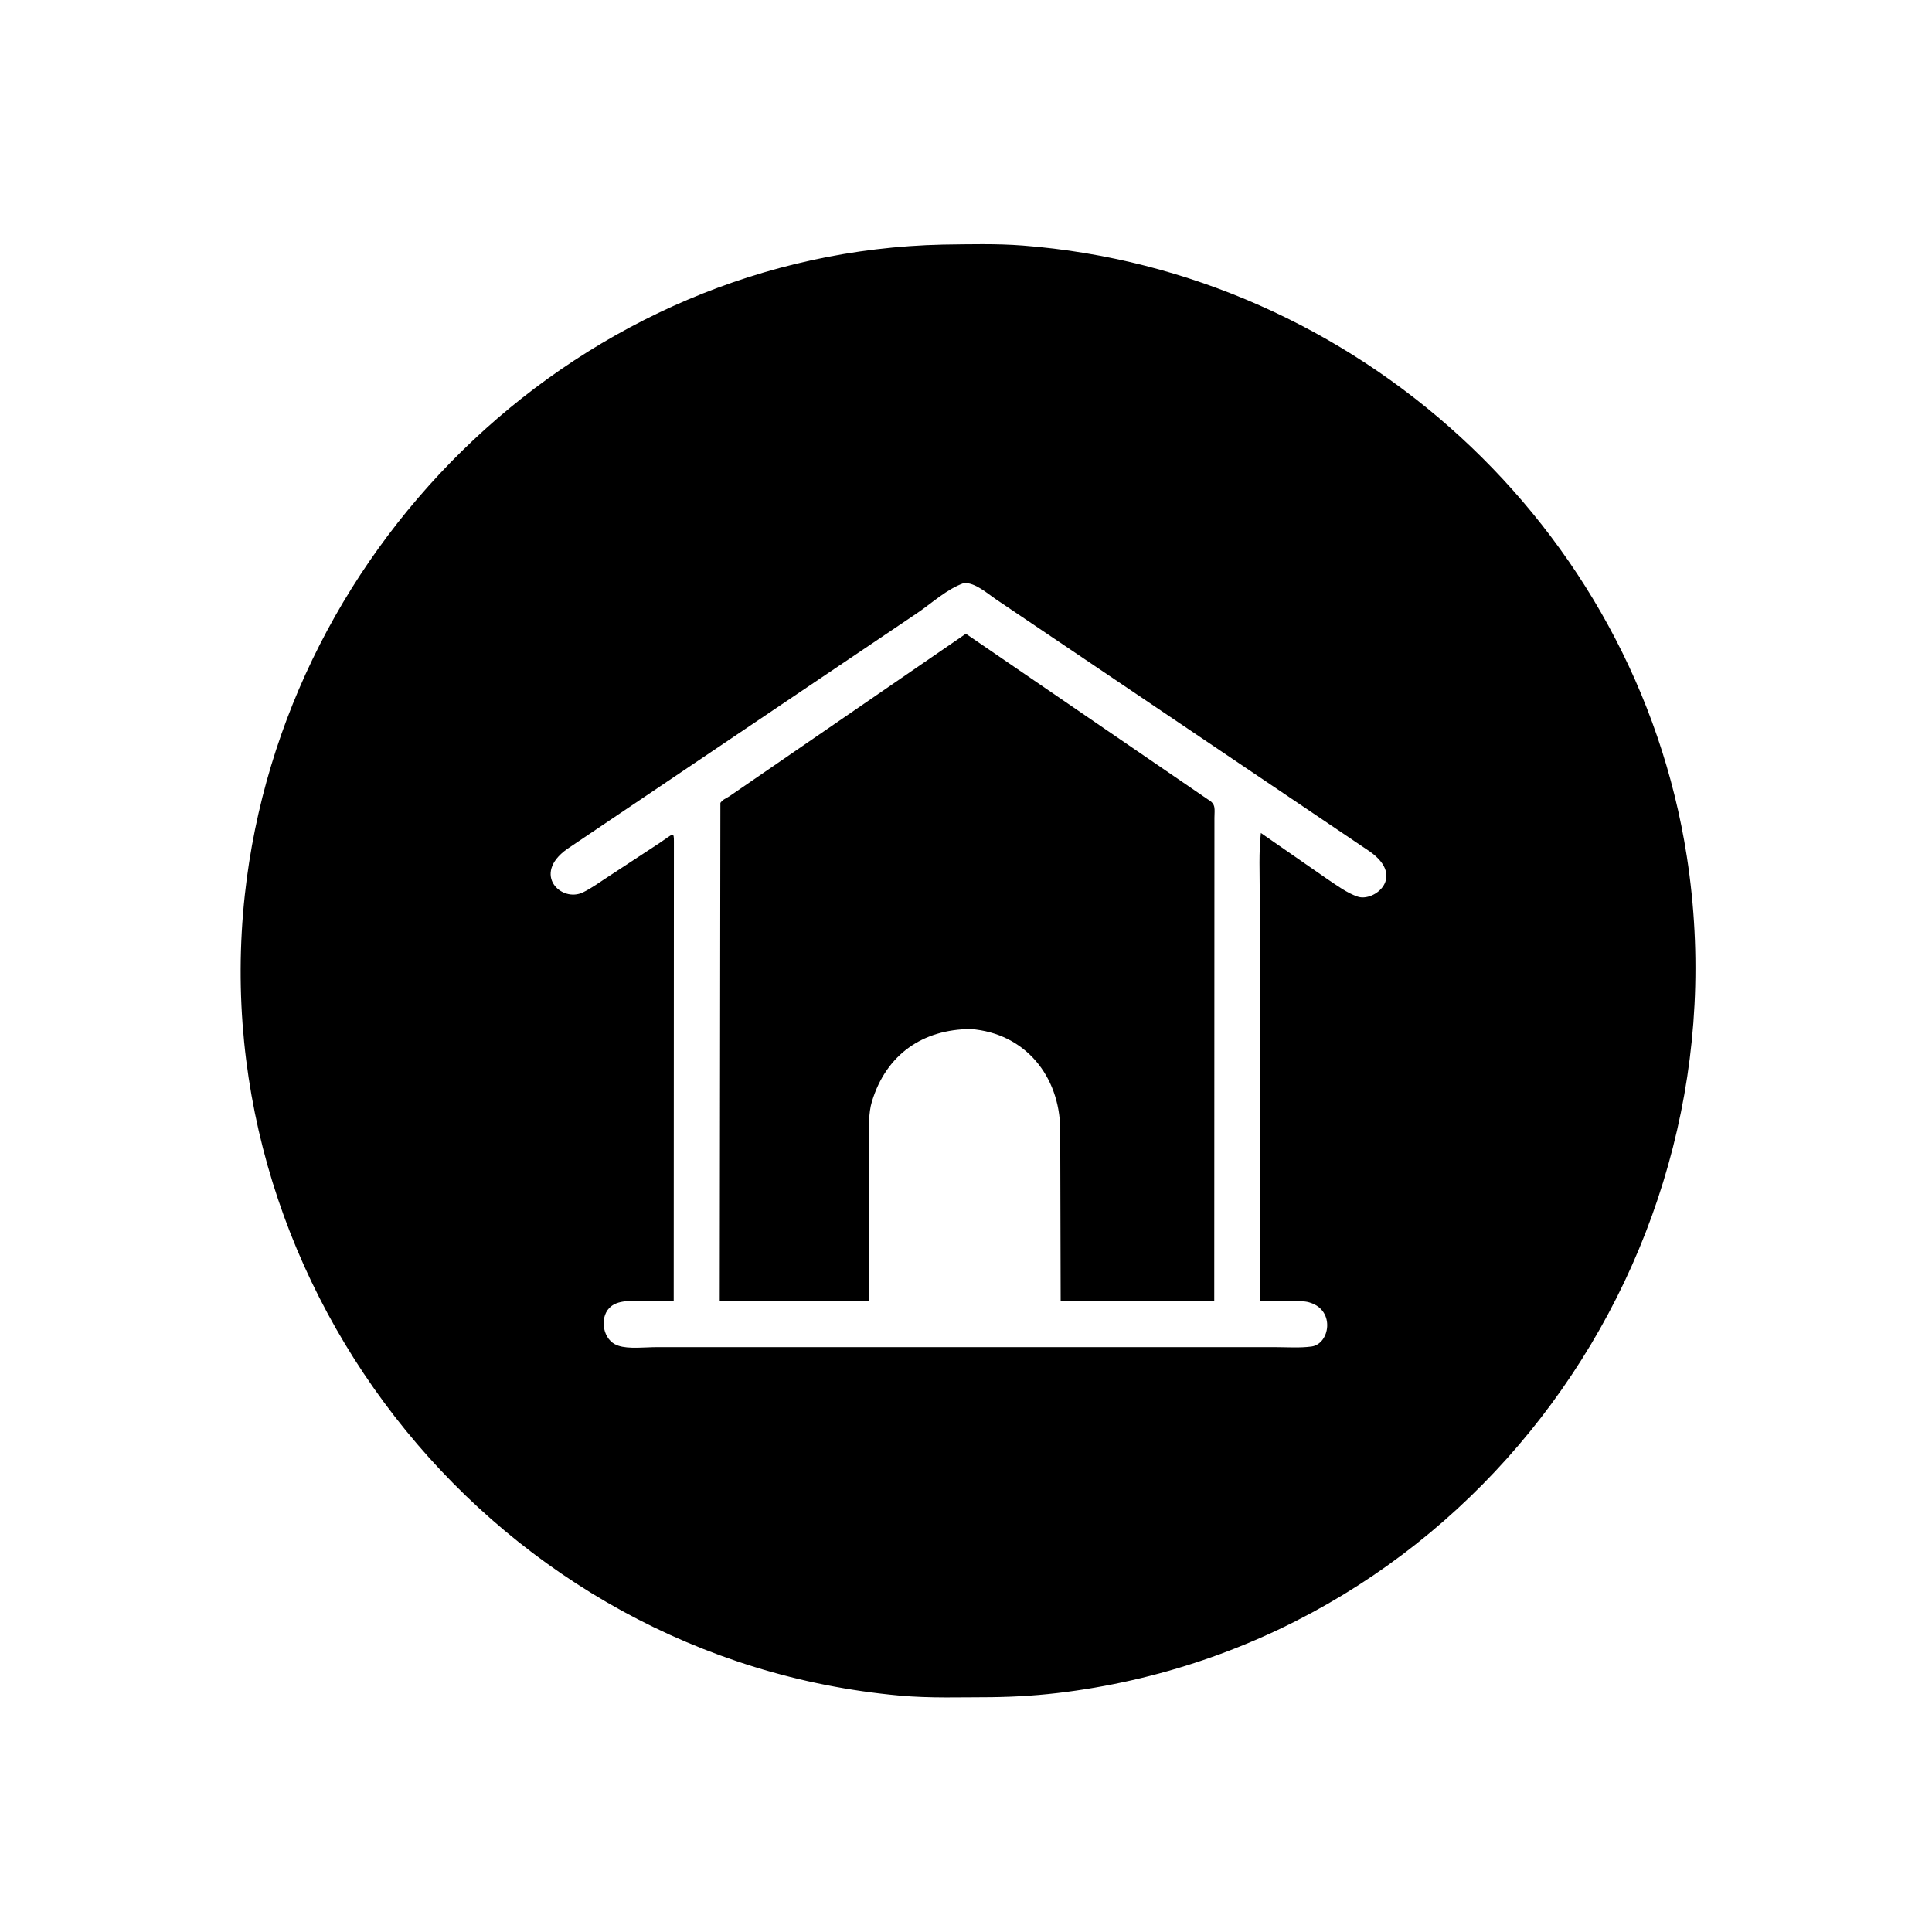
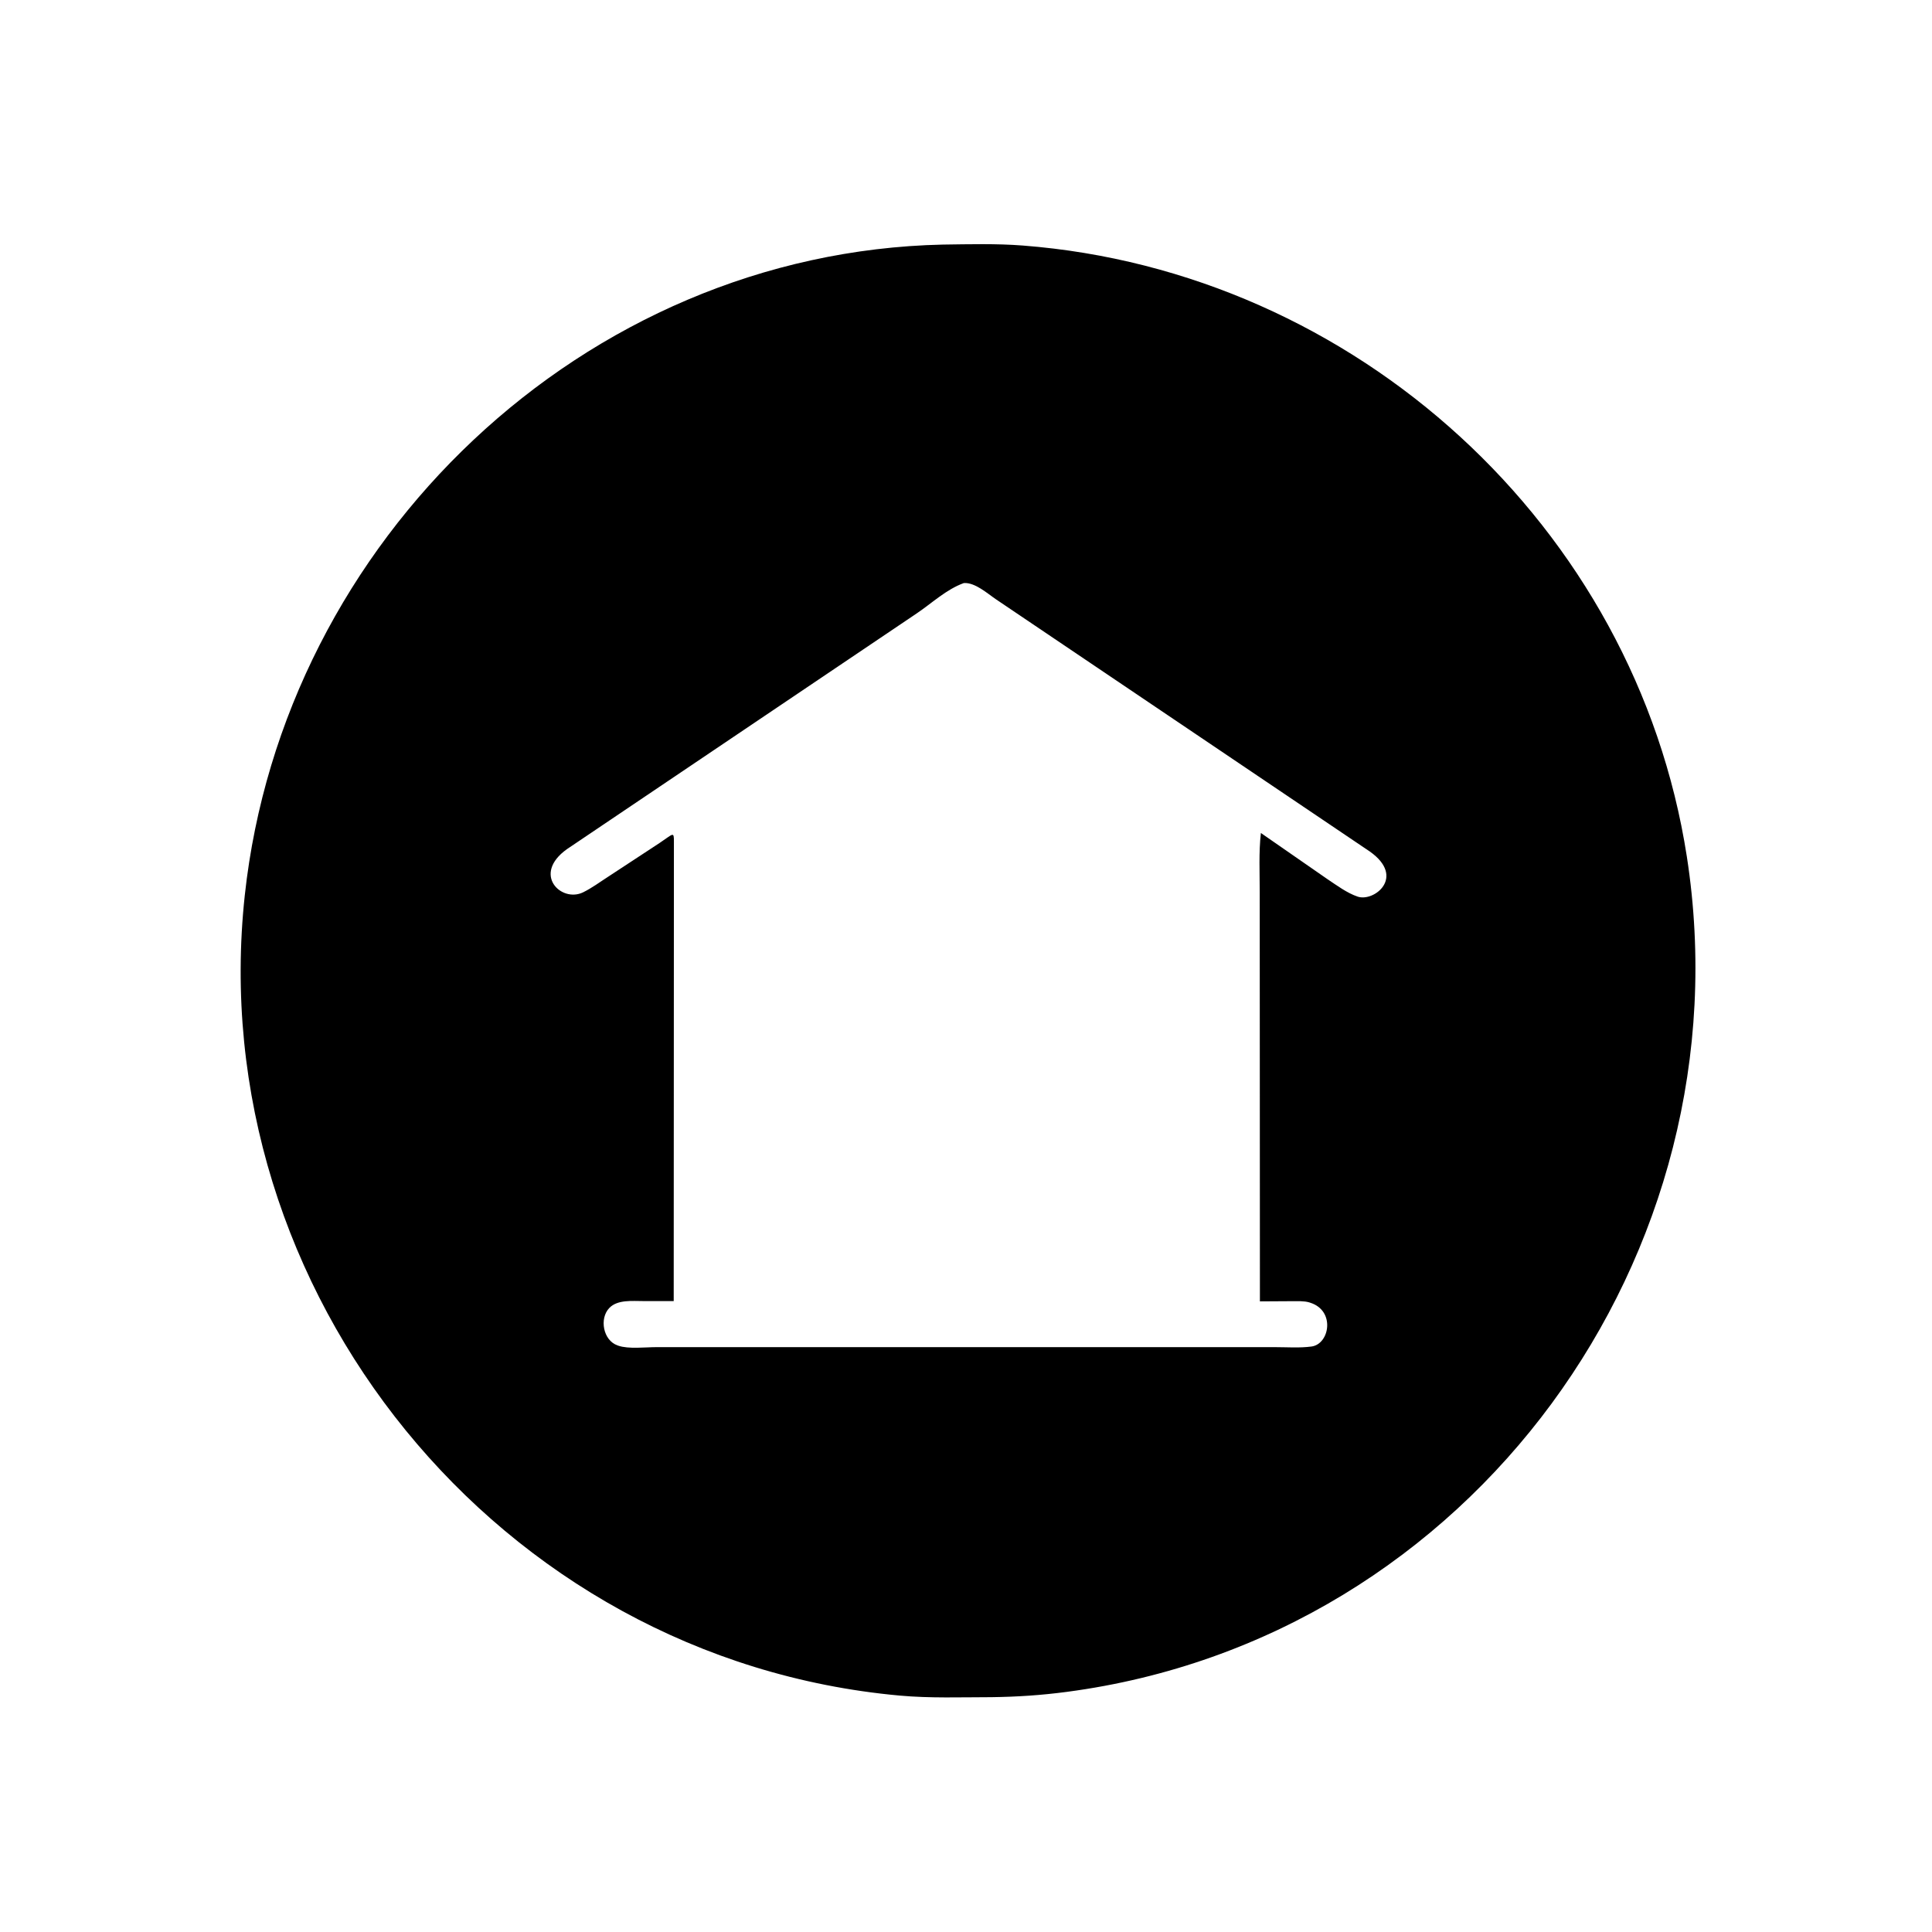
<svg xmlns="http://www.w3.org/2000/svg" version="1.1" style="display: block;" viewBox="0 0 2048 2048" width="640" height="640">
  <path transform="translate(0,0)" fill="rgb(0,0,0)" d="M 1051.3 1799.07 C 1018.98 1799.11 985.939 1800.31 953.717 1797.39 C 528.261 1758.77 213.898 1368.71 259.5 948.892 C 300.346 572.856 618.721 267.752 999.431 259.268 C 1027.62 258.901 1056.12 258.102 1084.25 260.277 C 1436.61 287.517 1733.81 557.835 1788.12 908.03 C 1853.53 1329.77 1559.87 1736.91 1130.72 1793.47 C 1103.74 1797.02 1078.64 1798.69 1051.3 1799.07 z M 1021.75 618.044 C 1003 624.829 988.162 639.173 971.776 650.219 L 600.998 900.118 C 563.647 926.767 595.025 957.18 618.095 945.905 C 627.499 941.31 636.191 934.783 645 929.143 L 699.128 893.627 C 713.599 883.989 714.464 880.811 714.372 892.404 L 714.161 1379.22 L 681.941 1379.19 C 670.408 1379.22 654.613 1377.41 645.881 1386.52 C 635.091 1397.77 639.414 1420.88 654.5 1426.13 L 655.457 1426.49 C 666.094 1430.23 684.316 1428.02 695.678 1428.03 L 1034.5 1428.03 L 1351.53 1428.03 C 1364.2 1428.02 1377.78 1429.07 1390.3 1427.36 C 1409.48 1424.74 1415.68 1389.45 1389 1380.96 L 1387.8 1380.57 C 1382.33 1378.95 1375.66 1379.35 1369.96 1379.31 L 1335.56 1379.51 L 1335.36 945.911 C 1335.38 925.133 1334.27 903.634 1336.59 883.001 L 1407.17 931.96 C 1417.06 938.532 1427.91 946.678 1439.25 950.482 C 1456.58 956.296 1490.34 929.788 1452.18 902.717 L 1055.74 635.264 C 1046.56 629.043 1033.63 617.325 1021.75 618.044 z" />
-   <path transform="translate(0,0)" fill="rgb(0,0,0)" d="M 1029.09 1090.81 C 978.217 1091.06 939.507 1117.67 924.292 1167.58 C 920.525 1179.94 921.165 1194.53 921.141 1207.36 L 921.113 1378.62 C 918.886 1379.9 914.696 1379.24 912.113 1379.24 L 762.94 1379.11 L 763.631 851.096 C 766.553 847.103 769.242 846.689 773.163 844.084 L 1023.86 671.786 L 1280.35 847.388 C 1289.31 852.418 1287.36 857.527 1287.35 866.957 L 1287.15 1379.1 L 1124.35 1379.33 L 1123.87 1196.81 C 1123.15 1140.67 1086.78 1095.34 1029.09 1090.81 z" />
</svg>